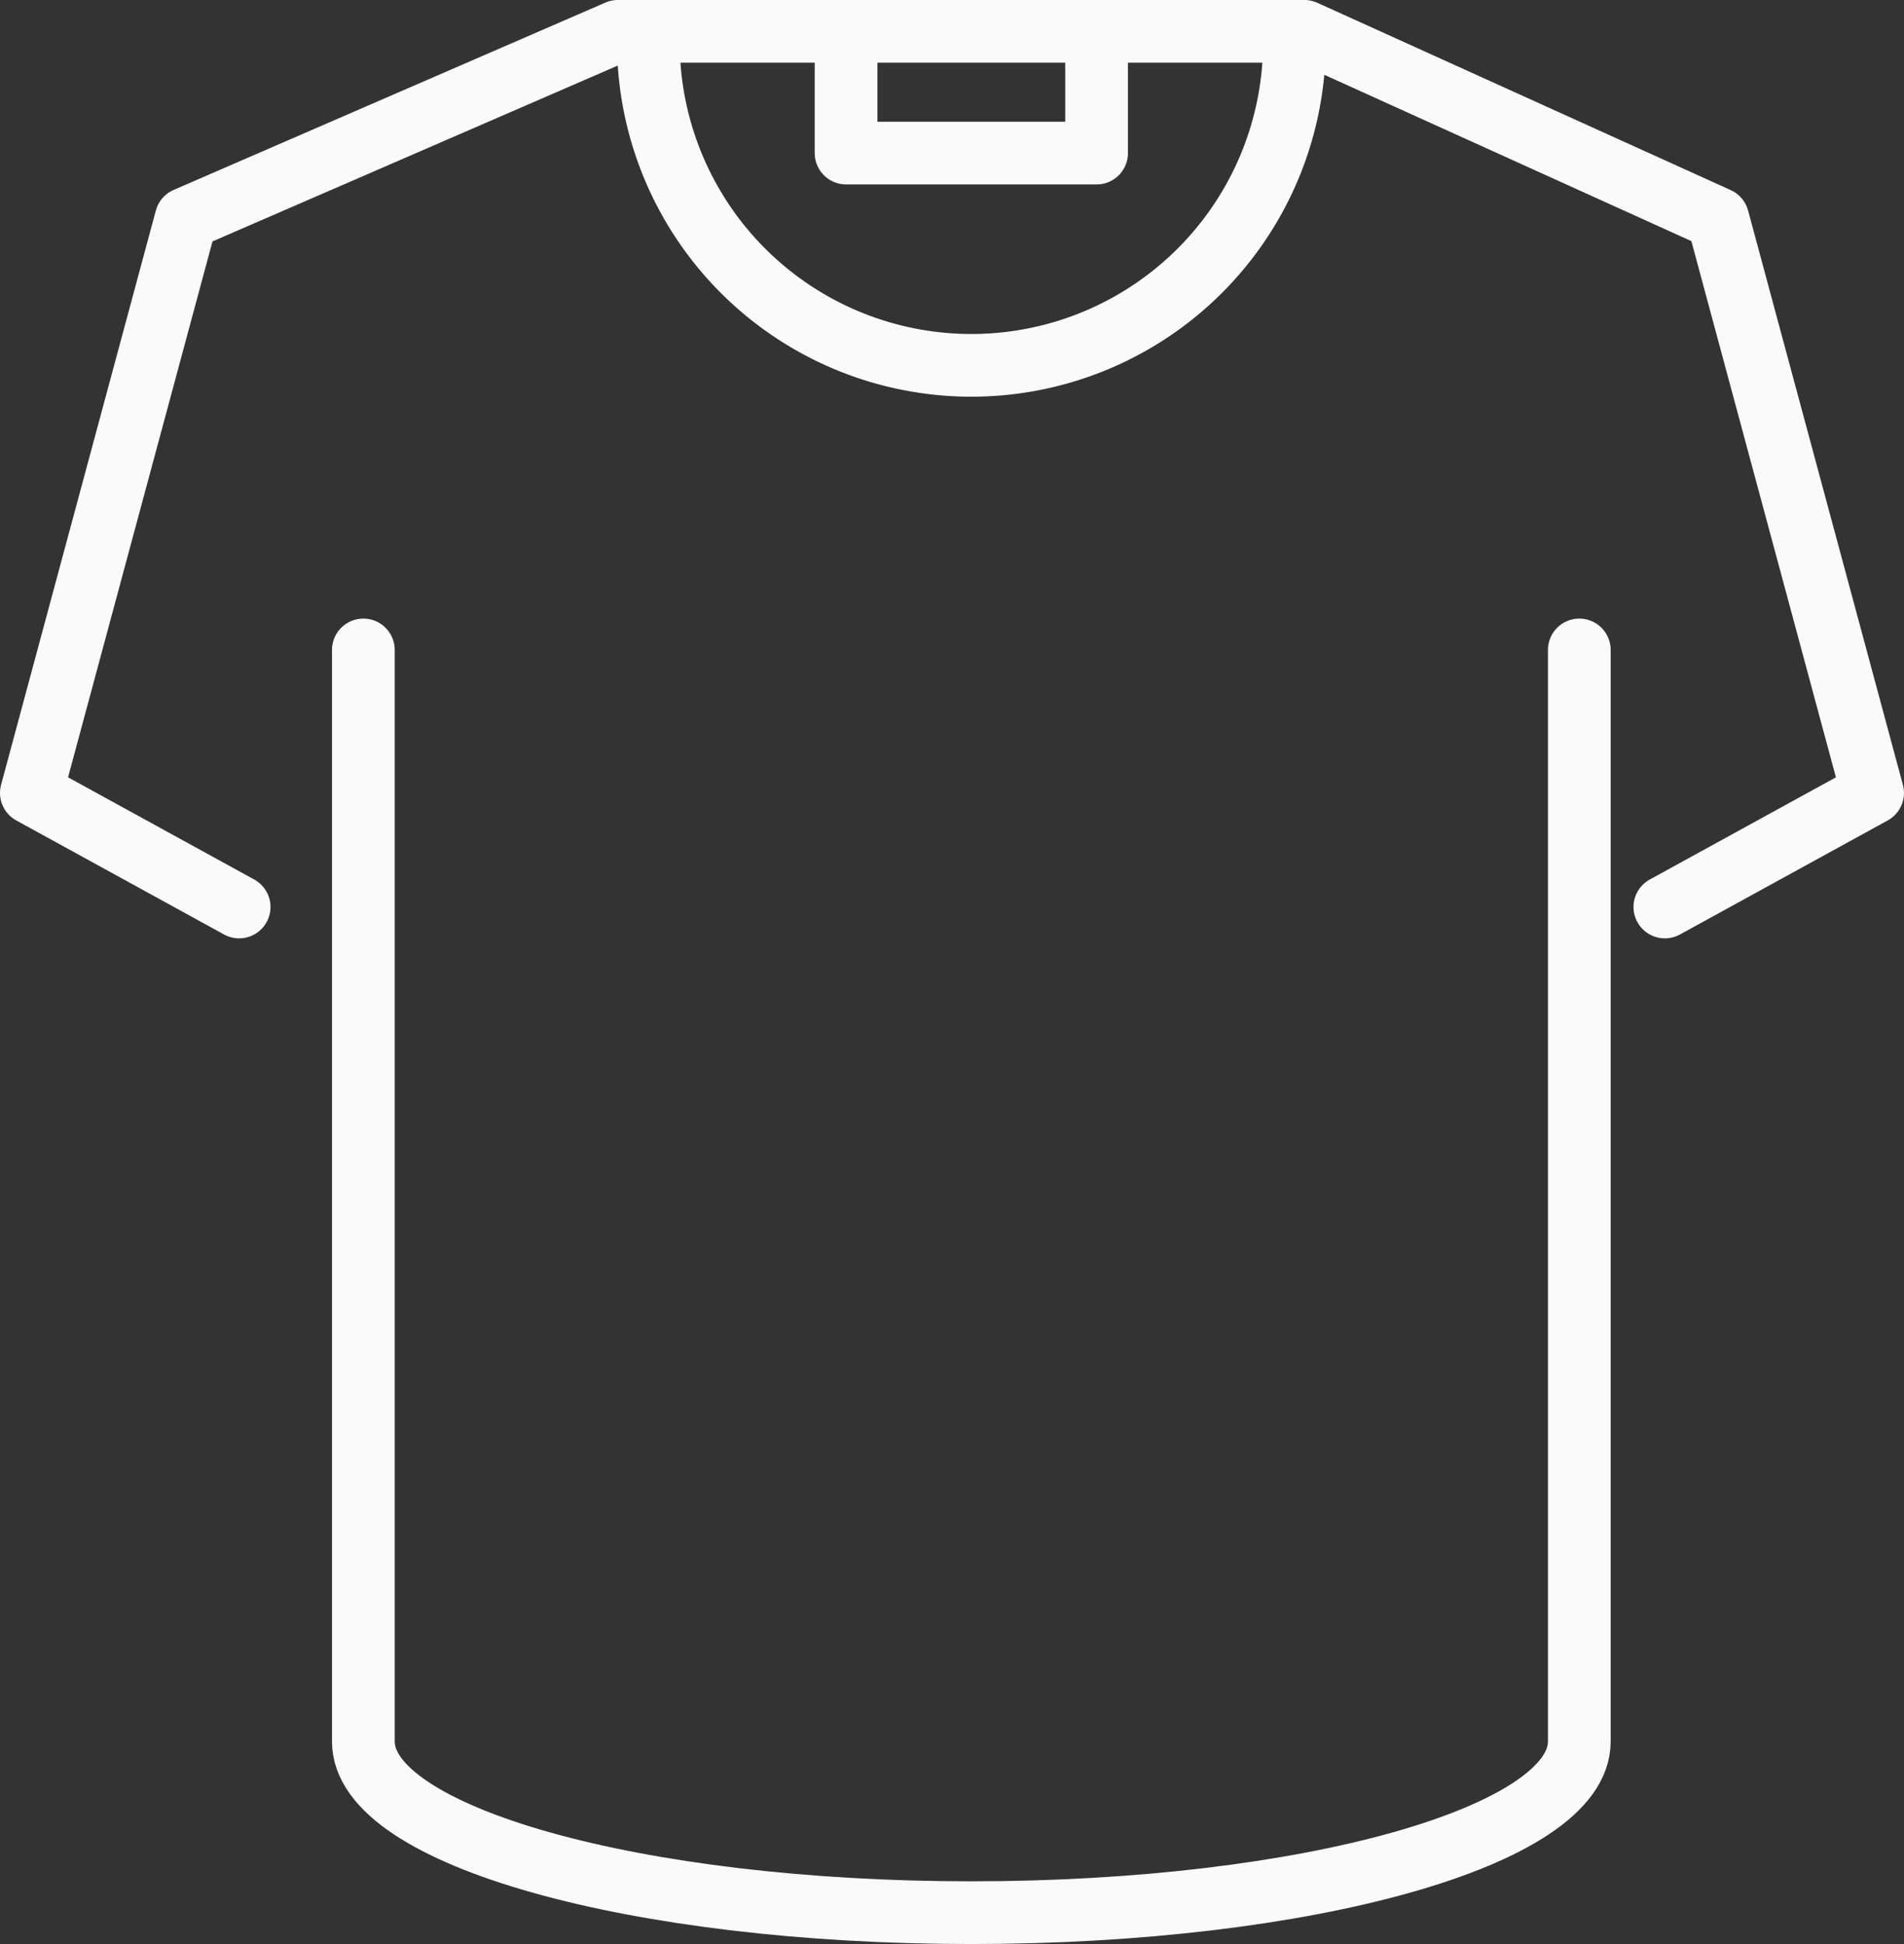
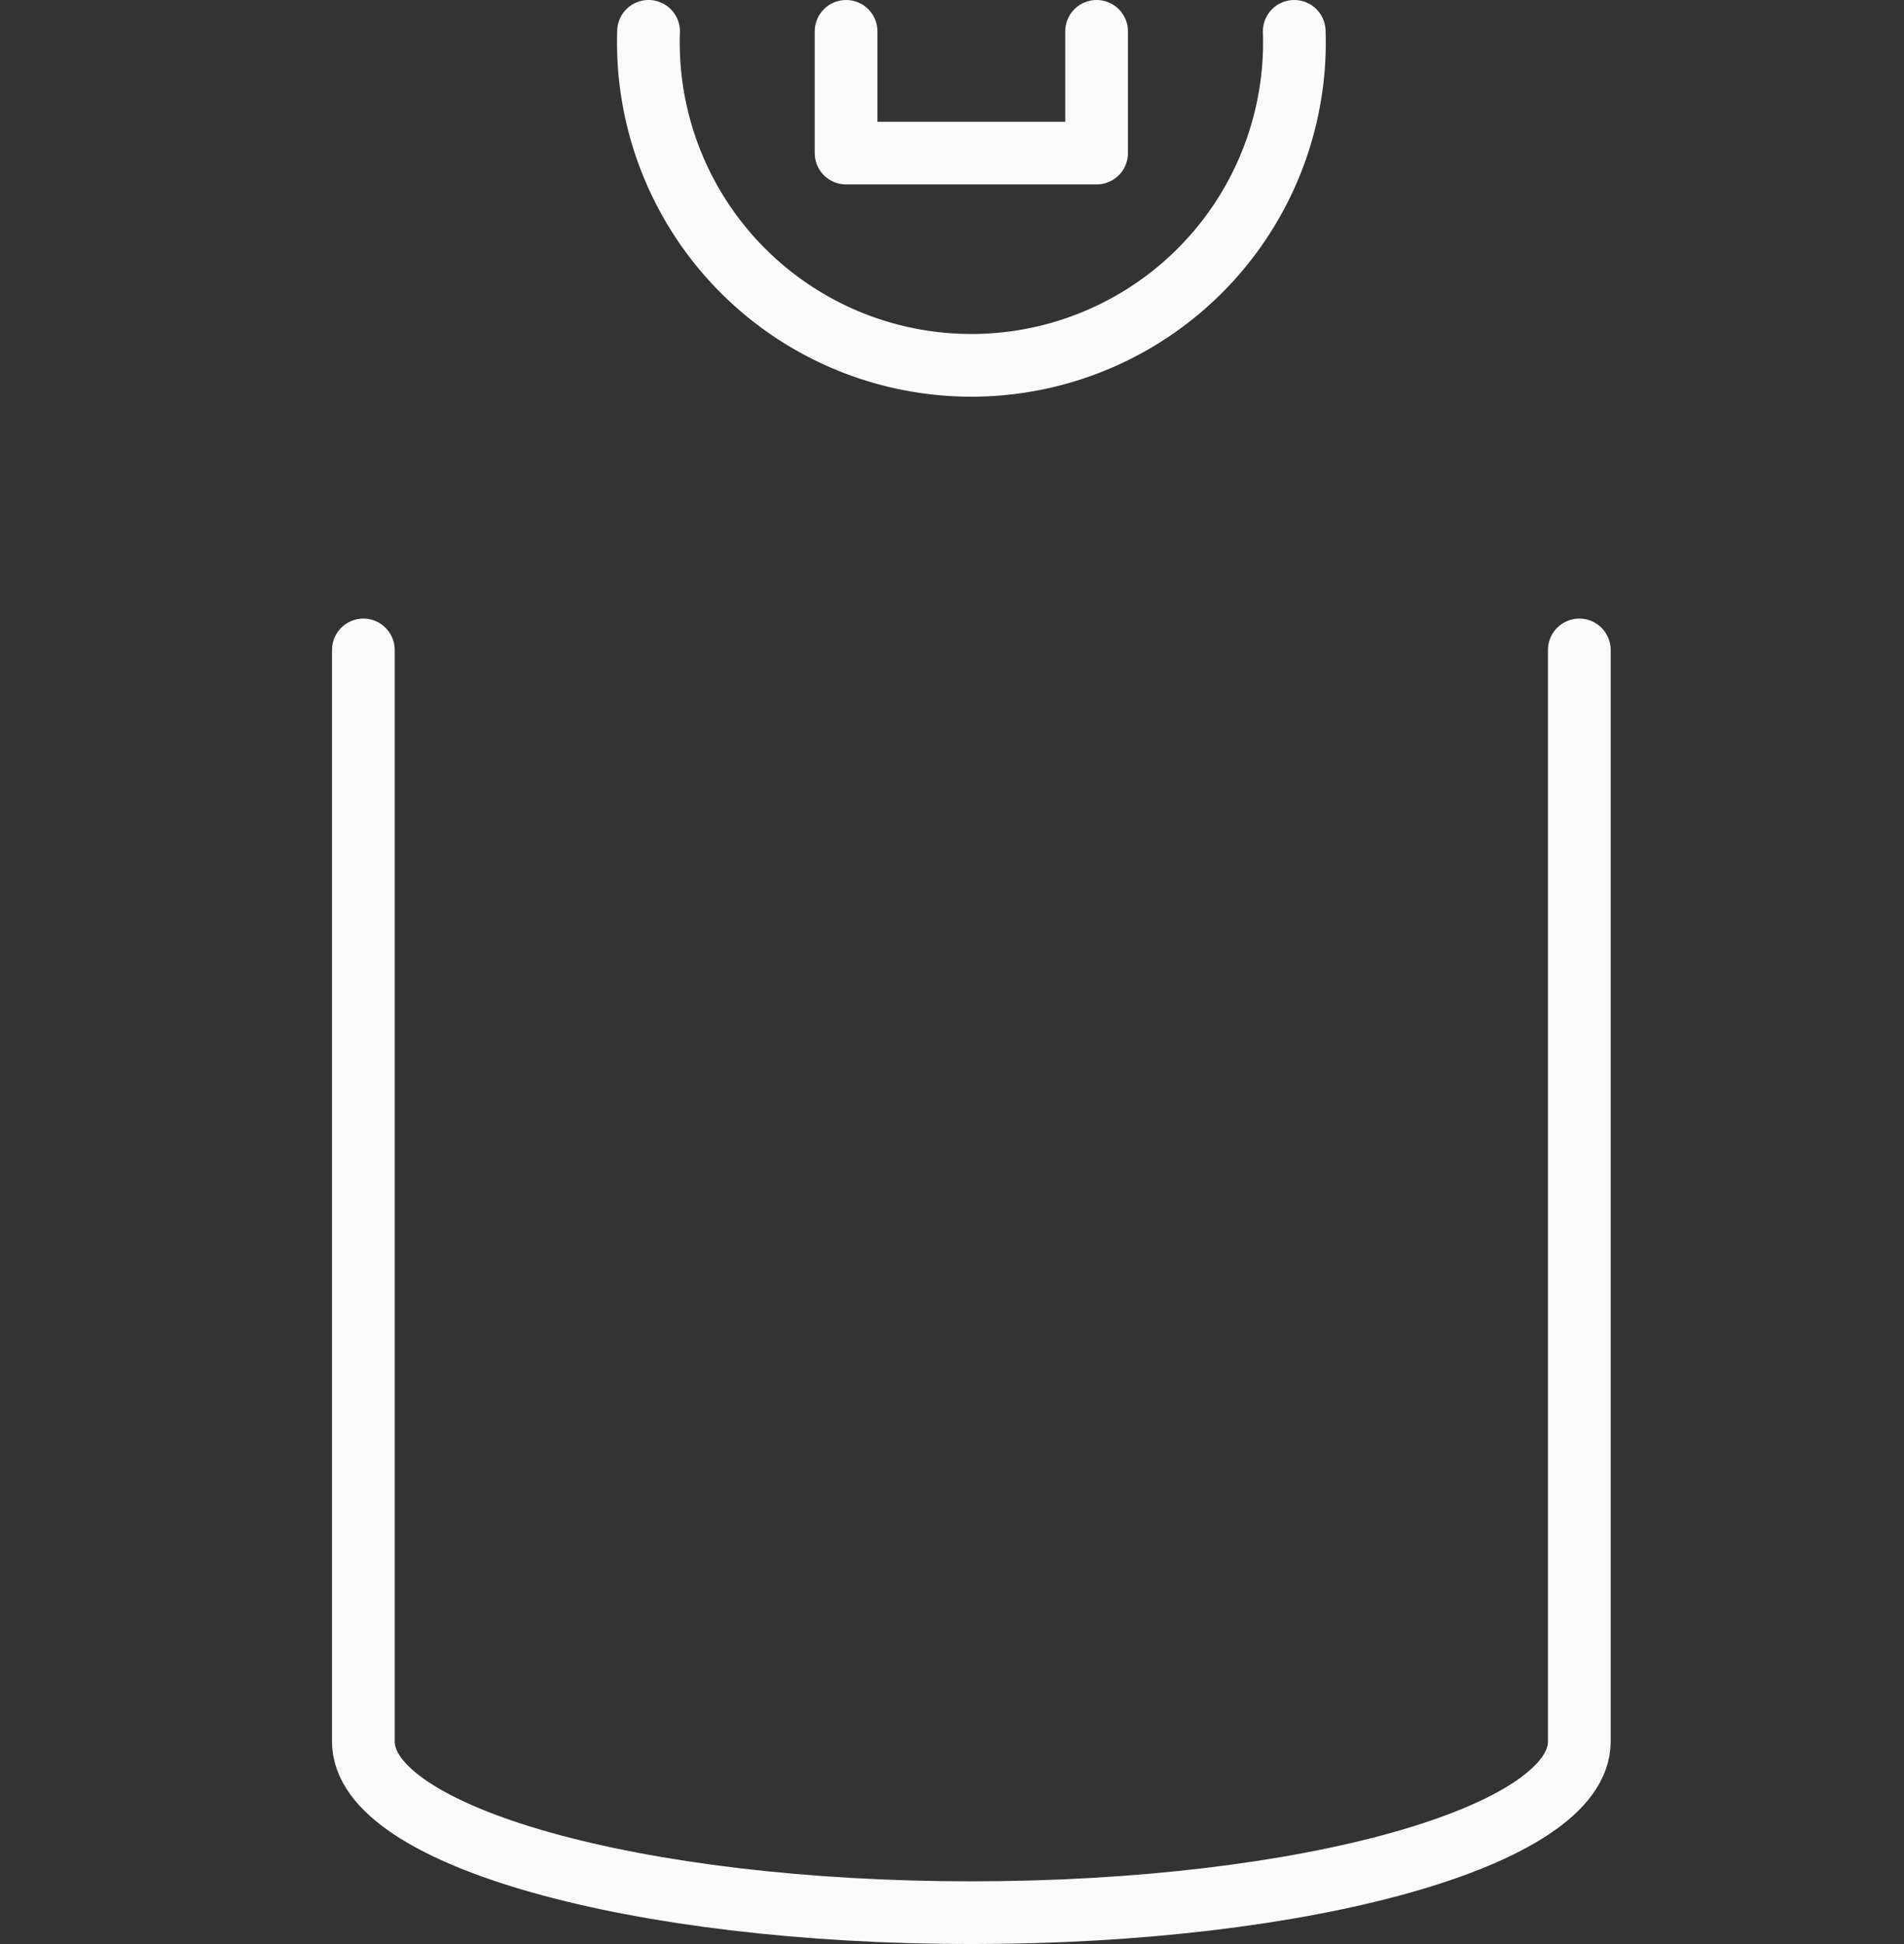
<svg xmlns="http://www.w3.org/2000/svg" width="60.711" height="62" viewBox="0 0 60.711 62">
  <rect x="0" y="0" width="60.711" height="62" fill="#333333" stroke="none" />
  <g id="category_icon_smartmirror_1" transform="translate(-665.751 -61.761)">
-     <path id="패스_1122" data-name="패스 1122" d="M718.837,90.687l6.624-3.637-4.936-18.315-13.184-5.975H685.455l-13.769,5.975L666.751,87.05l6.625,3.637" transform="translate(0)" fill="none" stroke="#fafafa" stroke-linecap="round" stroke-linejoin="round" stroke-width="2" />
    <path id="패스_1123" data-name="패스 1123" d="M733.811,62.761v3.882h-7.988V62.761" transform="translate(-33.094)" fill="none" stroke="#fafafa" stroke-linecap="round" stroke-linejoin="round" stroke-width="2" />
    <path id="패스_1124" data-name="패스 1124" d="M711.5,62.761a10.3,10.3,0,1,0,20.588,0" transform="translate(-25.069 0)" fill="none" stroke="#fafafa" stroke-linecap="round" stroke-linejoin="round" stroke-width="2" />
    <path id="패스_1125" data-name="패스 1125" d="M690.823,107.622v34.815c0,3.013,8.679,5.456,19.386,5.456s19.386-2.442,19.386-5.456V107.622" transform="translate(-13.486 -25.133)" fill="none" stroke="#fafafa" stroke-linecap="round" stroke-linejoin="round" stroke-width="2" />
  </g>
</svg>